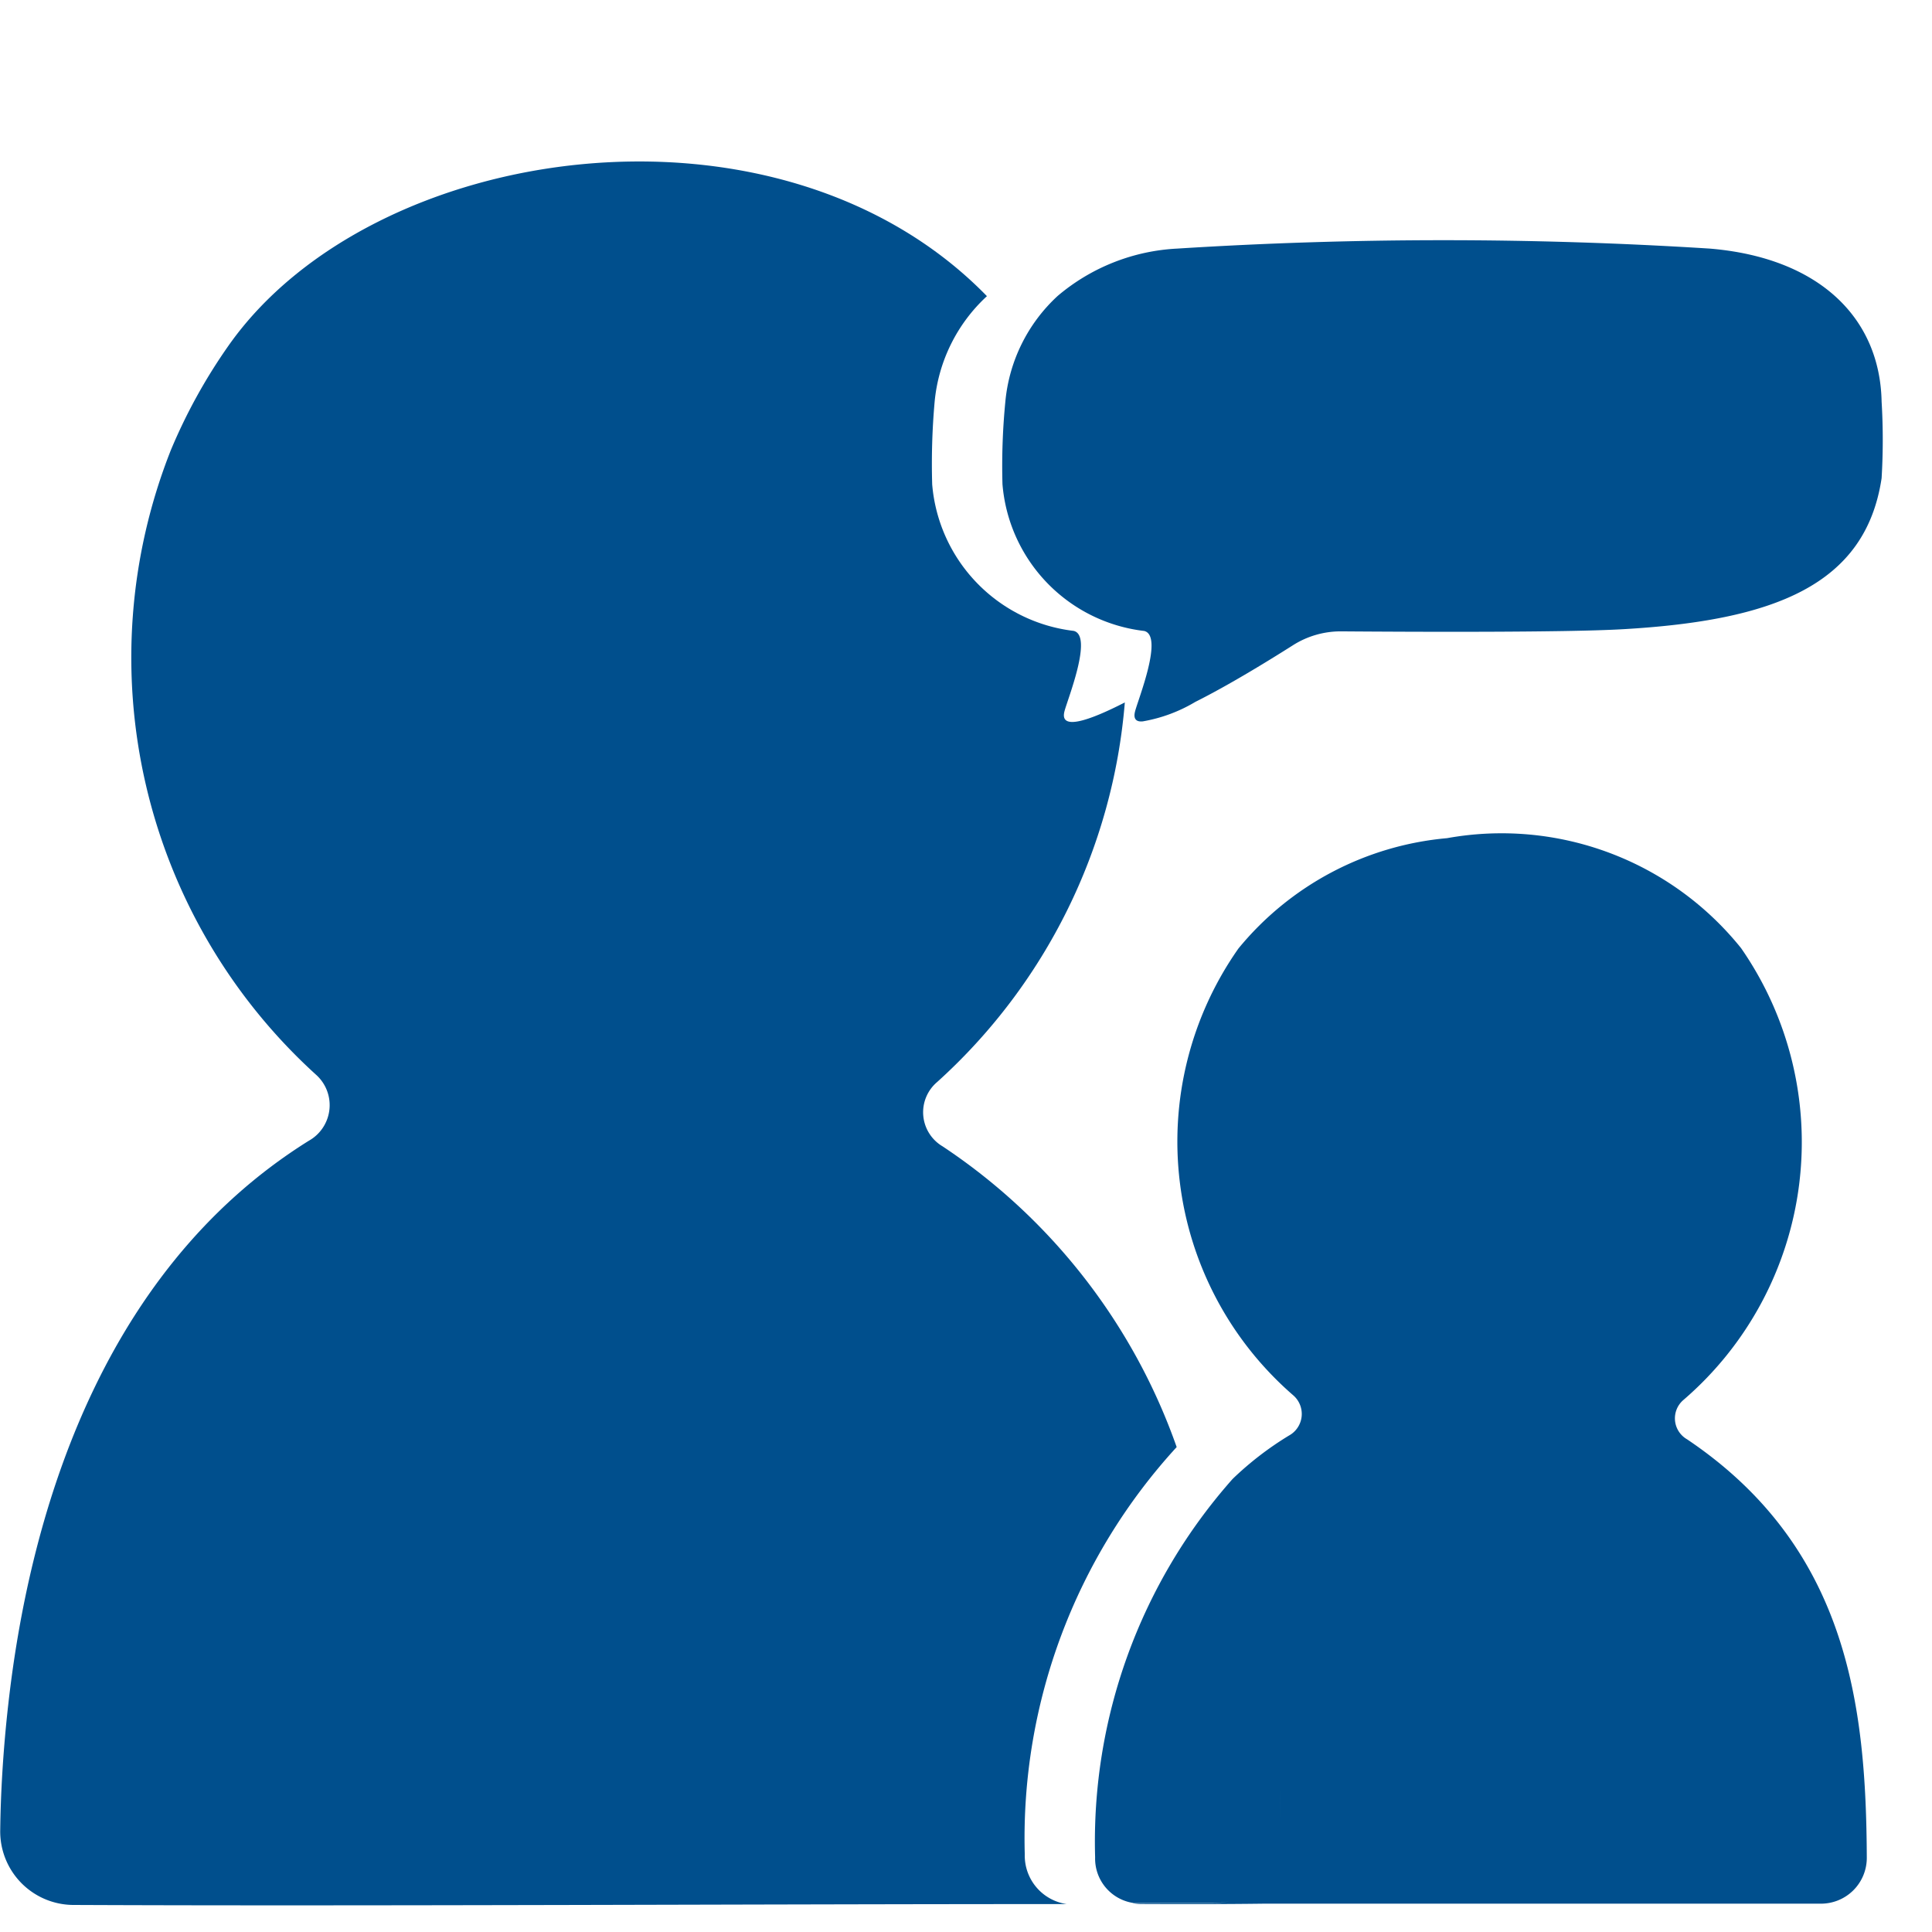
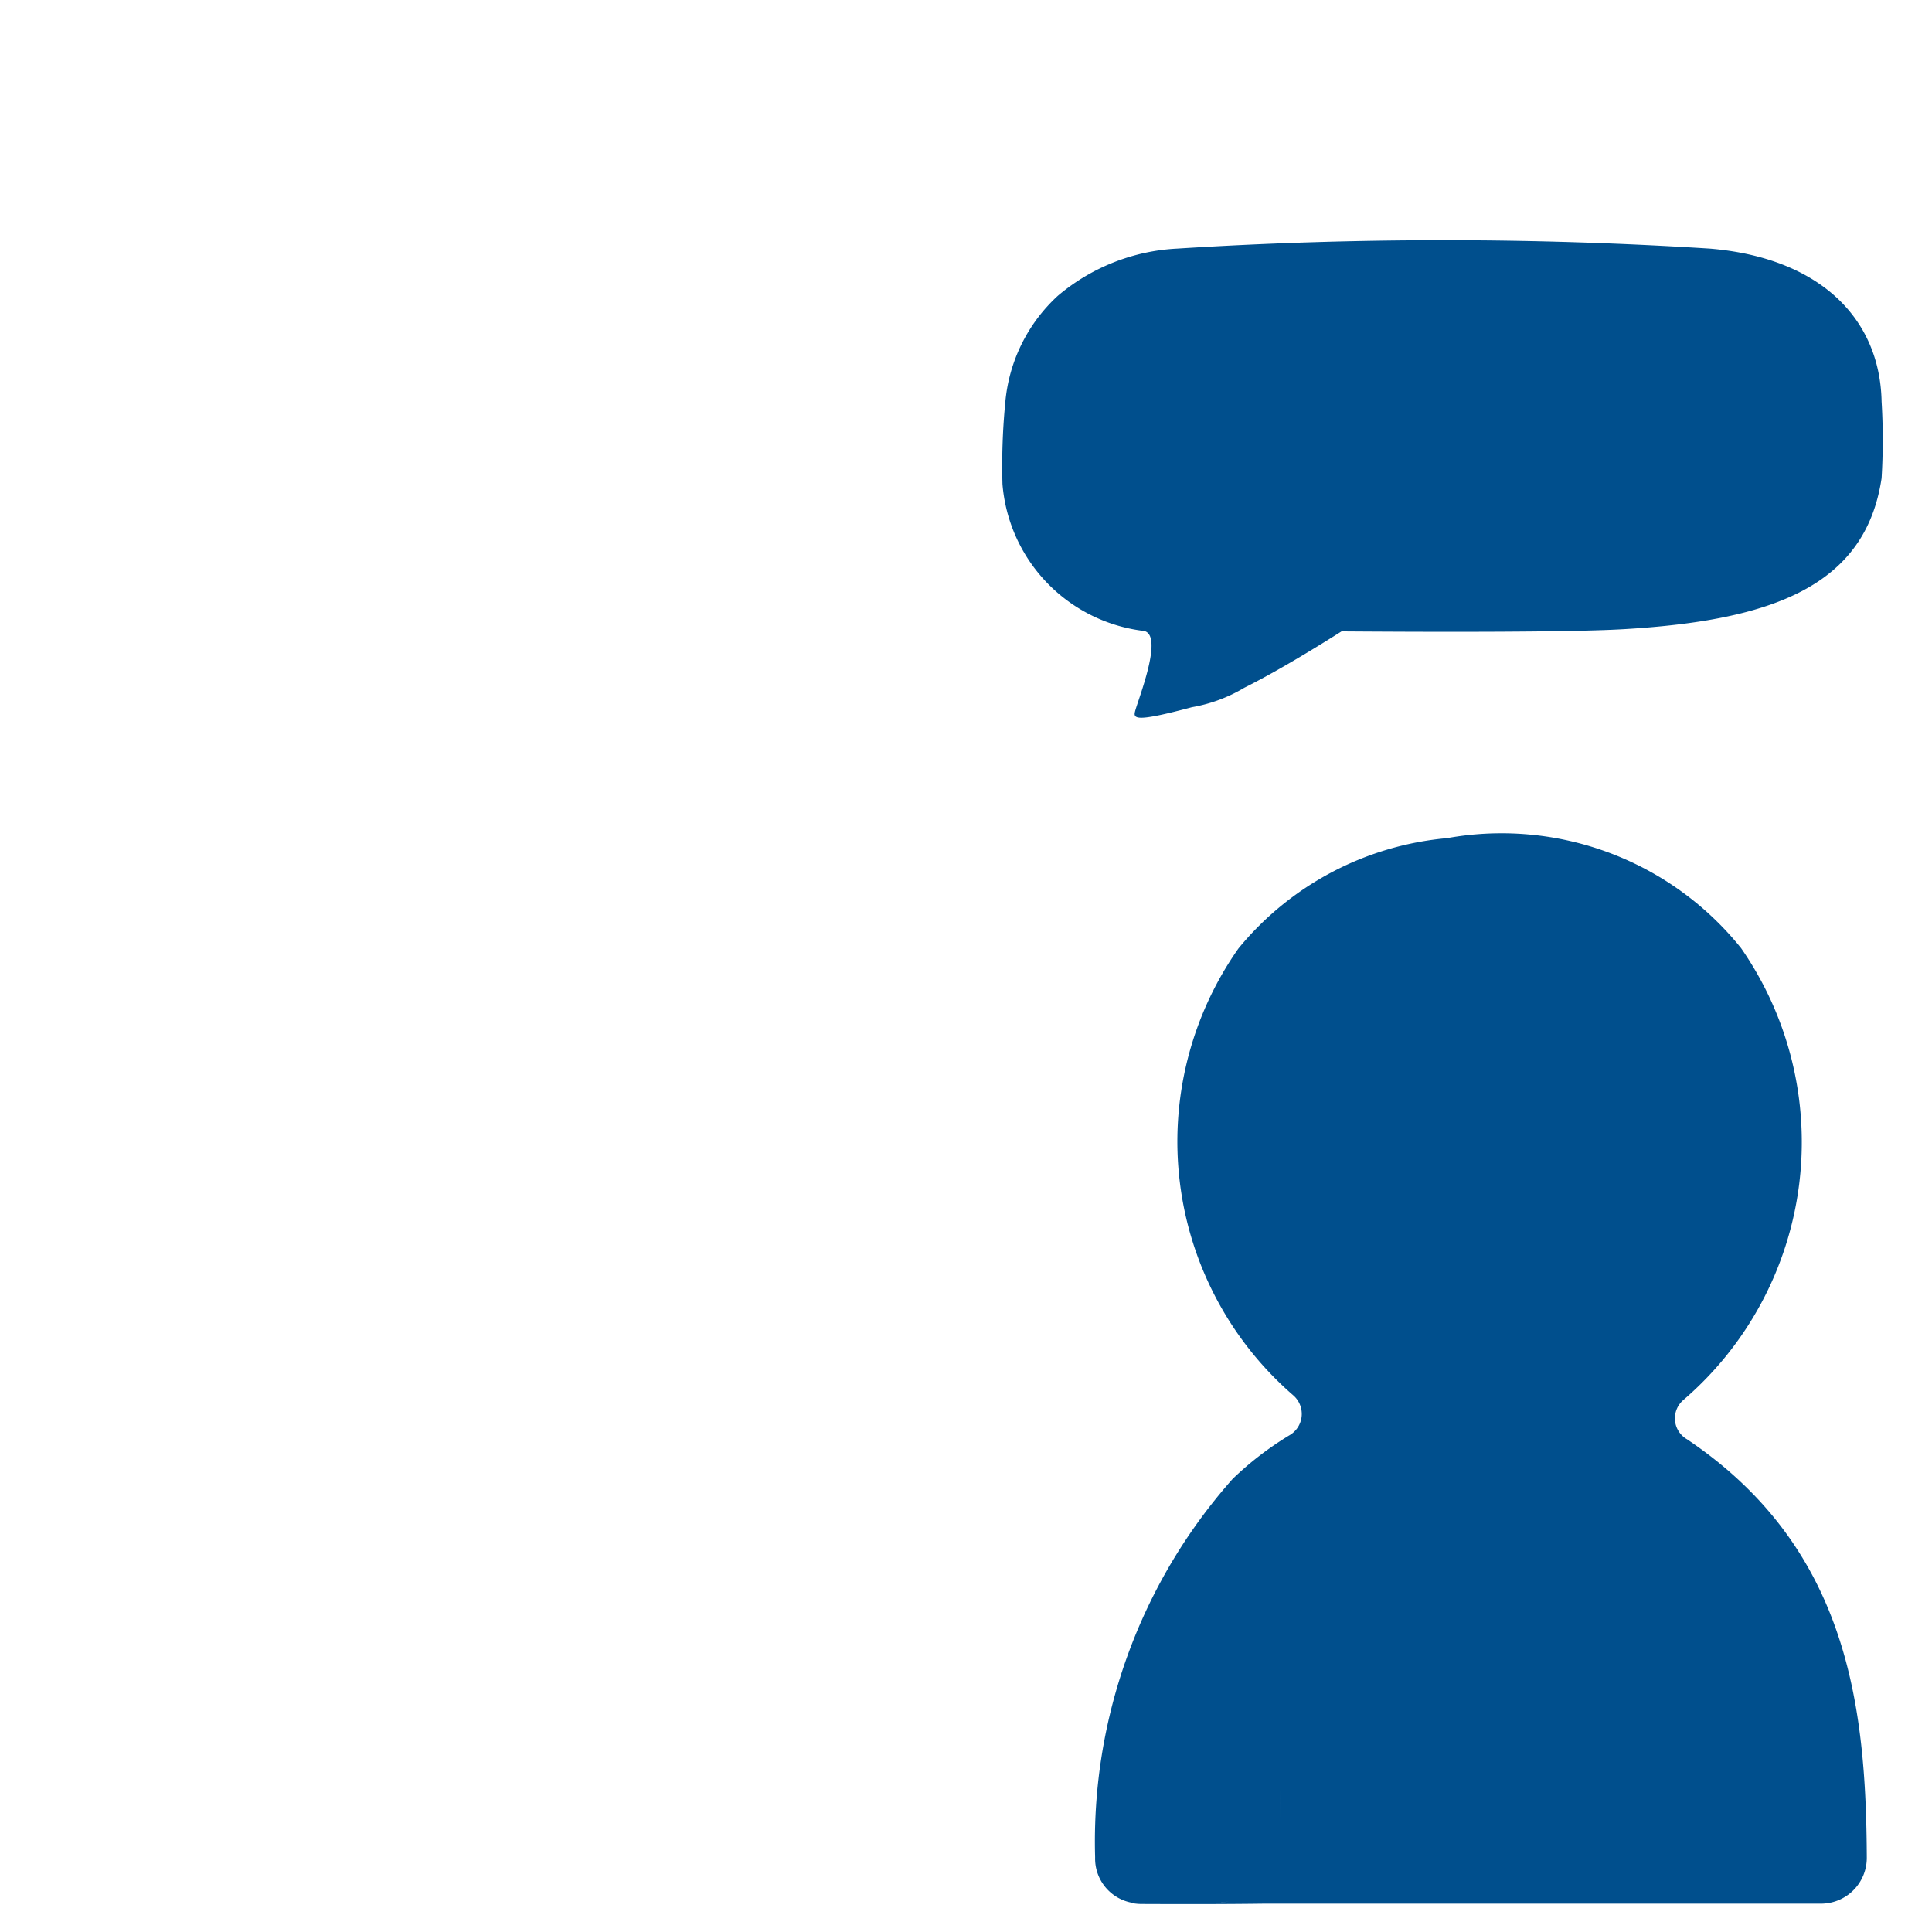
<svg xmlns="http://www.w3.org/2000/svg" width="24" height="24" viewBox="0 0 24 24">
  <g id="_4" data-name="4" transform="translate(-1009 -2938)">
    <g id="招贤纳士-招聘流程-icon-面试" transform="translate(60 61)">
      <path id="联合_6" data-name="联合 6" d="M.57,13.28a.665.665,0,0,1-.105-.01c.343,0,.68,0,1,0a.834.834,0,0,0,.2-.024.8.8,0,0,1-.193.021c-.321,0-.657,0-1,0A.558.558,0,0,1,0,12.7,6.786,6.786,0,0,1,1.708,8a3.989,3.989,0,0,1,.7-.539.306.306,0,0,0,.053-.5,4.171,4.171,0,0,1-.681-5.55A3.785,3.785,0,0,1,4.372.04,3.815,3.815,0,0,1,8.025,1.407a4.225,4.225,0,0,1-.716,5.611.3.3,0,0,0,.045.49c2,1.345,2.223,3.313,2.232,5.193a.569.569,0,0,1-.578.575c-.977,0-2.121,0-3.3,0-1.213,0-2.462,0-3.605,0C1.564,13.283,1.048,13.282.57,13.28ZM2.3,12.4Zm0-.066c0-.159,0-.318-.007-.478C2.3,12.022,2.3,12.183,2.3,12.335Z" transform="translate(962.604 2887.372)" fill="#004f8d" />
-       <path id="联合_5" data-name="联合 5" d="M1.647,5.85c.034-.14.36-.942.113-1A2,2,0,0,1,0,3.026,8.2,8.2,0,0,1,.036,2,2.039,2.039,0,0,1,.686.688,2.489,2.489,0,0,1,2.172.1,52.561,52.561,0,0,1,8.785.1C10.14.212,10.9.956,10.921,2a7.963,7.963,0,0,1,0,.952c-.2,1.333-1.343,1.768-3.209,1.876-.736.043-2.709.033-3.5.027a1.106,1.106,0,0,0-.609.176c-.3.19-.791.492-1.207.7a1.9,1.9,0,0,1-.652.242C1.662,5.982,1.623,5.943,1.647,5.85ZM1.92,2.61a6.451,6.451,0,0,1,.5,2.513,6.451,6.451,0,0,0-.5-2.513ZM1.2,1.309l.028.04L1.2,1.309Z" transform="translate(961.453 2879.988)" fill="#004f8d" />
-       <path id="路径_543" data-name="路径 543" d="M92.626,131.816a7.19,7.19,0,0,1,1.887-5.059,7.452,7.452,0,0,0-2.907-3.735.492.492,0,0,1-.068-.8,7.136,7.136,0,0,0,2.331-4.715c-.449.23-.812.352-.75.111.035-.141.36-.942.114-1a2,2,0,0,1-1.757-1.819,8.674,8.674,0,0,1,.03-1.023,2.042,2.042,0,0,1,.65-1.316c-2.585-2.655-7.641-1.927-9.425.62a6.832,6.832,0,0,0-.712,1.291,7,7,0,0,0,1.8,7.758.507.507,0,0,1-.087.823c-2.645,1.651-3.484,4.783-3.733,7-.068.6-.095,1.137-.1,1.554a.913.913,0,0,0,.915.939c3.581.016,8.527-.011,12.332-.011A.609.609,0,0,1,92.626,131.816Z" transform="translate(869.104 2768.219)" fill="#004f8d" />
+       <path id="联合_5" data-name="联合 5" d="M1.647,5.85c.034-.14.36-.942.113-1A2,2,0,0,1,0,3.026,8.2,8.2,0,0,1,.036,2,2.039,2.039,0,0,1,.686.688,2.489,2.489,0,0,1,2.172.1,52.561,52.561,0,0,1,8.785.1C10.14.212,10.9.956,10.921,2a7.963,7.963,0,0,1,0,.952c-.2,1.333-1.343,1.768-3.209,1.876-.736.043-2.709.033-3.5.027c-.3.19-.791.492-1.207.7a1.9,1.9,0,0,1-.652.242C1.662,5.982,1.623,5.943,1.647,5.85ZM1.92,2.61a6.451,6.451,0,0,1,.5,2.513,6.451,6.451,0,0,0-.5-2.513ZM1.2,1.309l.028.04L1.2,1.309Z" transform="translate(961.453 2879.988)" fill="#004f8d" />
    </g>
-     <rect id="矩形_800" data-name="矩形 800" width="24" height="24" transform="translate(1009 2938)" fill="none" />
  </g>
</svg>